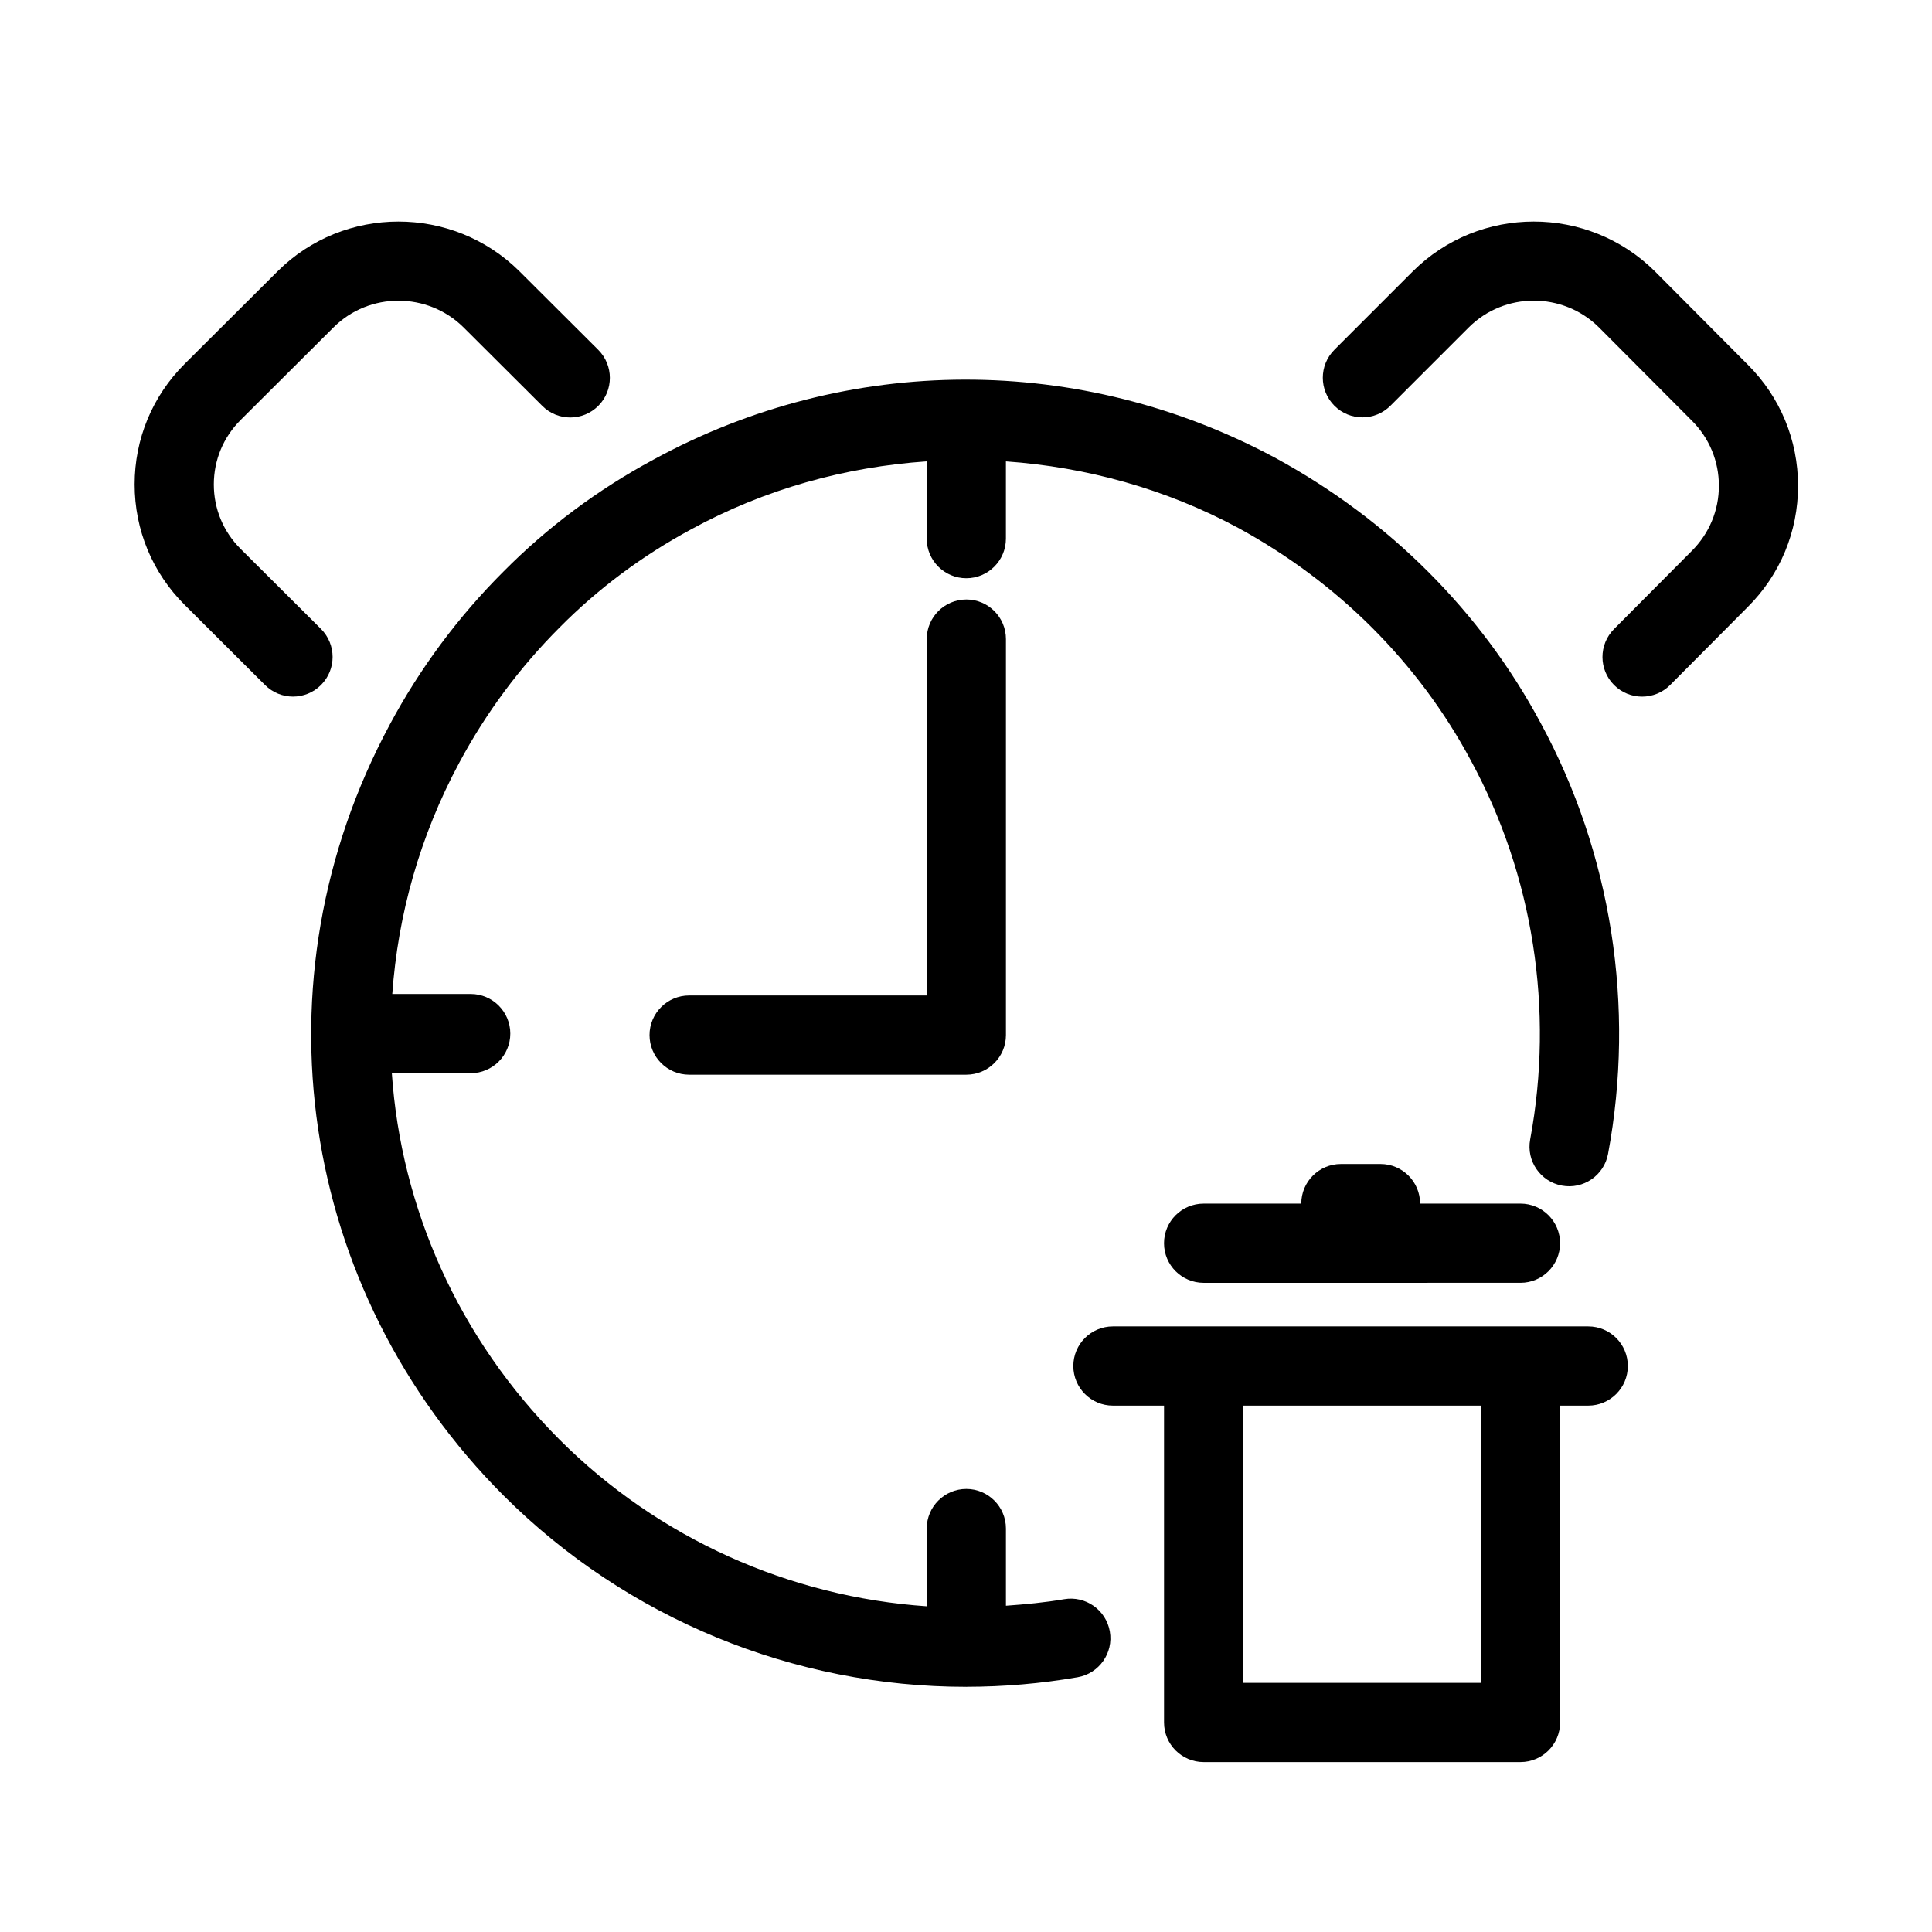
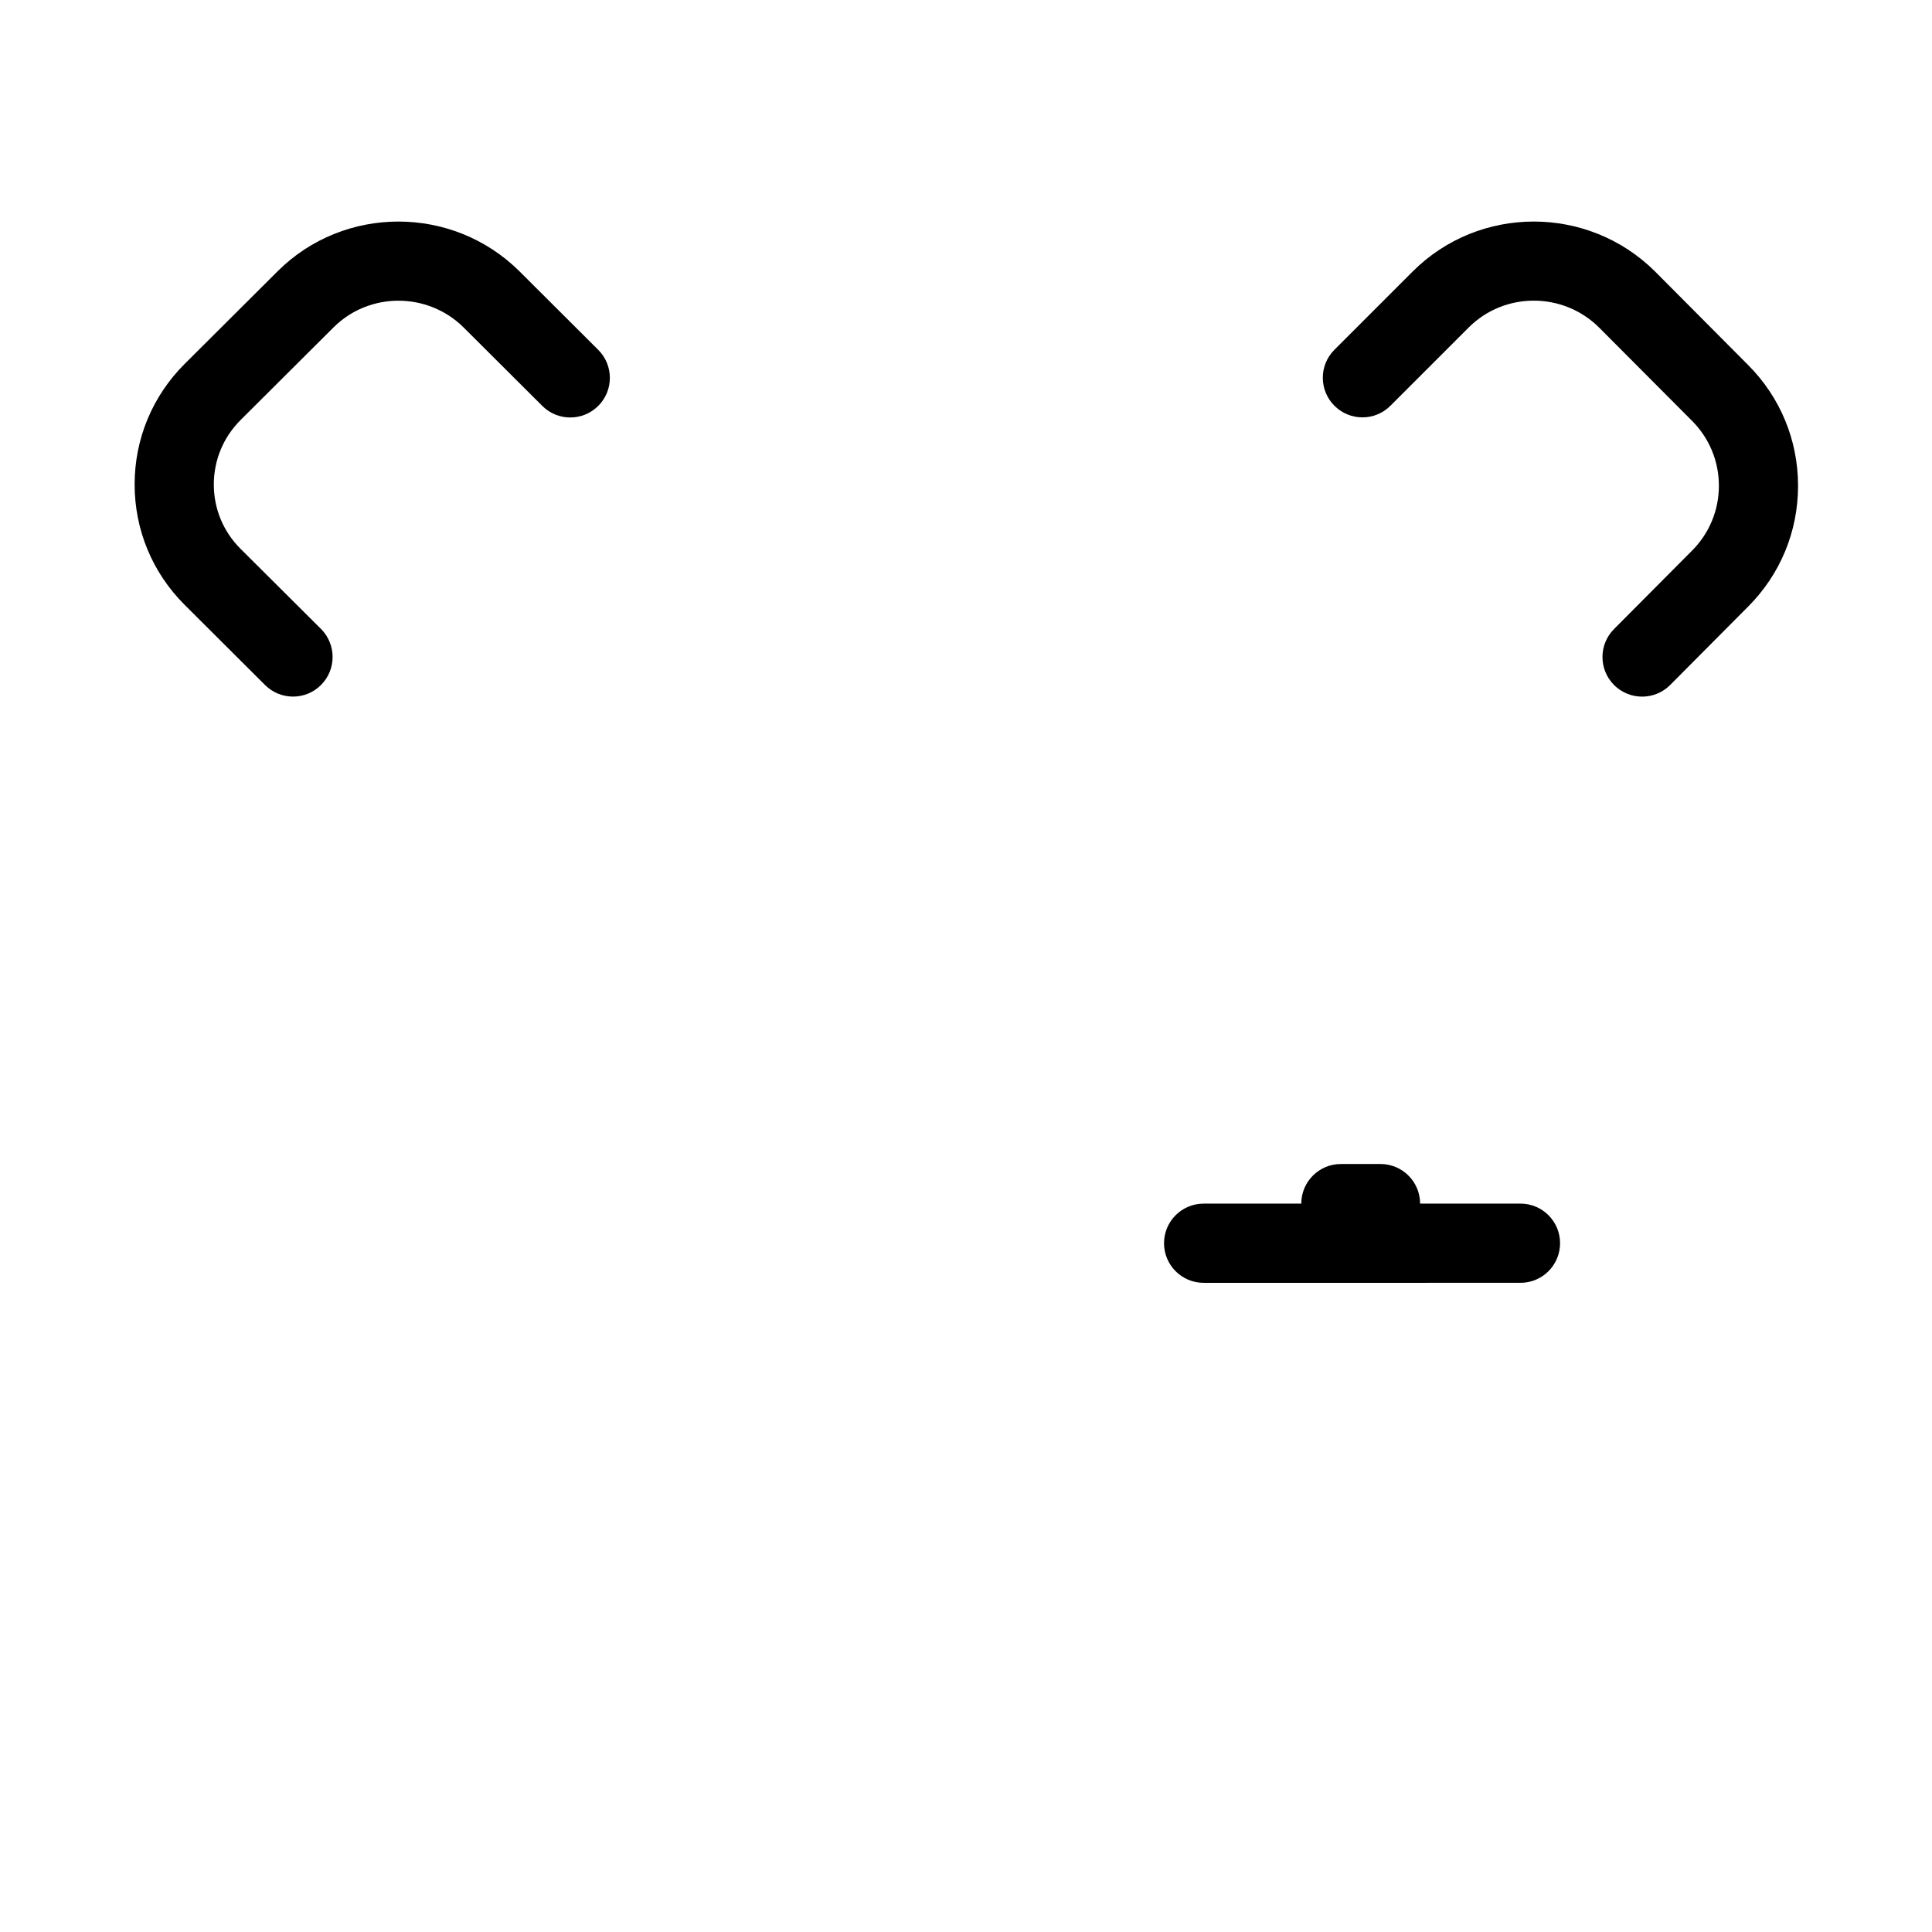
<svg xmlns="http://www.w3.org/2000/svg" fill="#000000" width="800px" height="800px" version="1.1" viewBox="144 144 512 512">
  <g>
-     <path d="m247.26 336.1c-36.359 67.648-24.246 149.71 30.176 204.22 32.727 32.715 77 50.707 122.57 50.707h0.012c0.02 0 0.051 0.012 0.074 0.012 0.043 0 0.074-0.02 0.125-0.02 9.762-0.012 19.586-0.84 29.355-2.531 5.711-0.988 9.539-6.422 8.543-12.133-0.988-5.711-6.445-9.531-12.133-8.543-5.121 0.883-10.266 1.355-15.398 1.723v-20.457c0-5.793-4.703-10.496-10.496-10.496s-10.496 4.703-10.496 10.496v20.605c-36.328-2.488-71.07-17.938-97.32-44.18-26.859-26.902-41.984-61.445-44.43-97.098h20.898c5.793 0 10.496-4.703 10.496-10.496 0-5.793-4.703-10.496-10.496-10.496h-20.781c1.492-20.949 7.293-41.836 17.789-61.359 7.055-13.16 15.977-25.18 26.555-35.77 10.16-10.266 21.863-18.996 34.824-25.988 19.617-10.727 40.926-16.551 62.461-18.031v20.477c0 5.793 4.703 10.496 10.496 10.496 5.793 0 10.496-4.703 10.496-10.496v-20.469c21.242 1.5 42.289 7.223 61.715 17.707 13.121 7.18 24.992 16.039 35.297 26.336 10.508 10.508 19.324 22.355 26.219 35.258 16.52 30.406 22.082 66.062 15.703 100.38-1.07 5.699 2.699 11.18 8.398 12.238 5.699 1.07 11.18-2.699 12.238-8.398 7.273-39.035 0.922-79.602-17.855-114.18-7.84-14.664-17.887-28.172-29.859-40.137-11.715-11.715-25.191-21.777-40.117-29.945-51.859-28.016-113.66-27.879-165.22 0.316-14.738 7.945-28.098 17.926-39.684 29.629-11.992 11.969-22.152 25.656-30.16 40.621z" />
    <path d="m214.24 325.54c2.047 2.035 4.734 3.066 7.41 3.066 2.688 0 5.383-1.027 7.43-3.086 4.094-4.106 4.082-10.746-0.02-14.852l-21.309-21.223c-4.578-4.555-7.086-10.613-7.086-17.055 0-6.453 2.519-12.512 7.094-17.078l24.633-24.551c9.469-9.438 24.93-9.414 34.449 0l20.875 20.812c4.106 4.106 10.746 4.082 14.84-0.02 4.094-4.106 4.082-10.746-0.02-14.84l-20.906-20.844c-17.711-17.555-46.449-17.523-64.051 0.016l-24.637 24.551c-8.555 8.535-13.266 19.879-13.266 31.938s4.711 23.406 13.266 31.93z" />
    <path d="m582.6 215.94c-17.758-17.645-46.57-17.633-64.234 0.02l-20.73 20.73c-4.106 4.106-4.106 10.738 0 14.84 4.106 4.106 10.738 4.106 14.84 0l20.73-20.73c9.5-9.508 25.012-9.488 34.555-0.012l24.625 24.719c4.598 4.598 7.137 10.715 7.137 17.223 0 6.508-2.539 12.625-7.168 17.246l-20.625 20.73c-4.094 4.113-4.074 10.758 0.031 14.852 2.047 2.035 4.734 3.055 7.41 3.055 2.699 0 5.394-1.027 7.441-3.086l20.594-20.707c8.574-8.555 13.297-19.941 13.297-32.066 0-12.121-4.723-23.523-13.277-32.066z" />
-     <path d="m400.09 302.87c-5.793 0-10.496 4.703-10.496 10.496v94.441l-62.965 0.004c-5.793 0-10.496 4.703-10.496 10.496 0 5.793 4.703 10.496 10.496 10.496h73.461c5.793 0 10.496-4.703 10.496-10.496v-104.94c0-5.797-4.691-10.5-10.496-10.5z" />
-     <path d="m564.89 495.51h-125.95c-5.793 0-10.496 4.703-10.496 10.496 0 5.793 4.703 10.496 10.496 10.496h13.543v83.969c0 5.793 4.703 10.496 10.496 10.496h83.969c5.793 0 10.496-4.703 10.496-10.496v-83.969h7.453c5.793 0 10.496-4.703 10.496-10.496-0.004-5.793-4.695-10.496-10.5-10.496zm-28.445 94.465h-62.977v-73.473h62.977z" />
    <path d="m546.94 483.96c5.793 0 10.496-4.703 10.496-10.496s-4.703-10.496-10.496-10.496h-26.598c0-5.793-4.703-10.496-10.496-10.496h-10.496c-5.793 0-10.496 4.703-10.496 10.496l-25.879 0.004c-5.793 0-10.496 4.703-10.496 10.496 0 5.793 4.703 10.496 10.496 10.496z" />
  </g>
</svg>